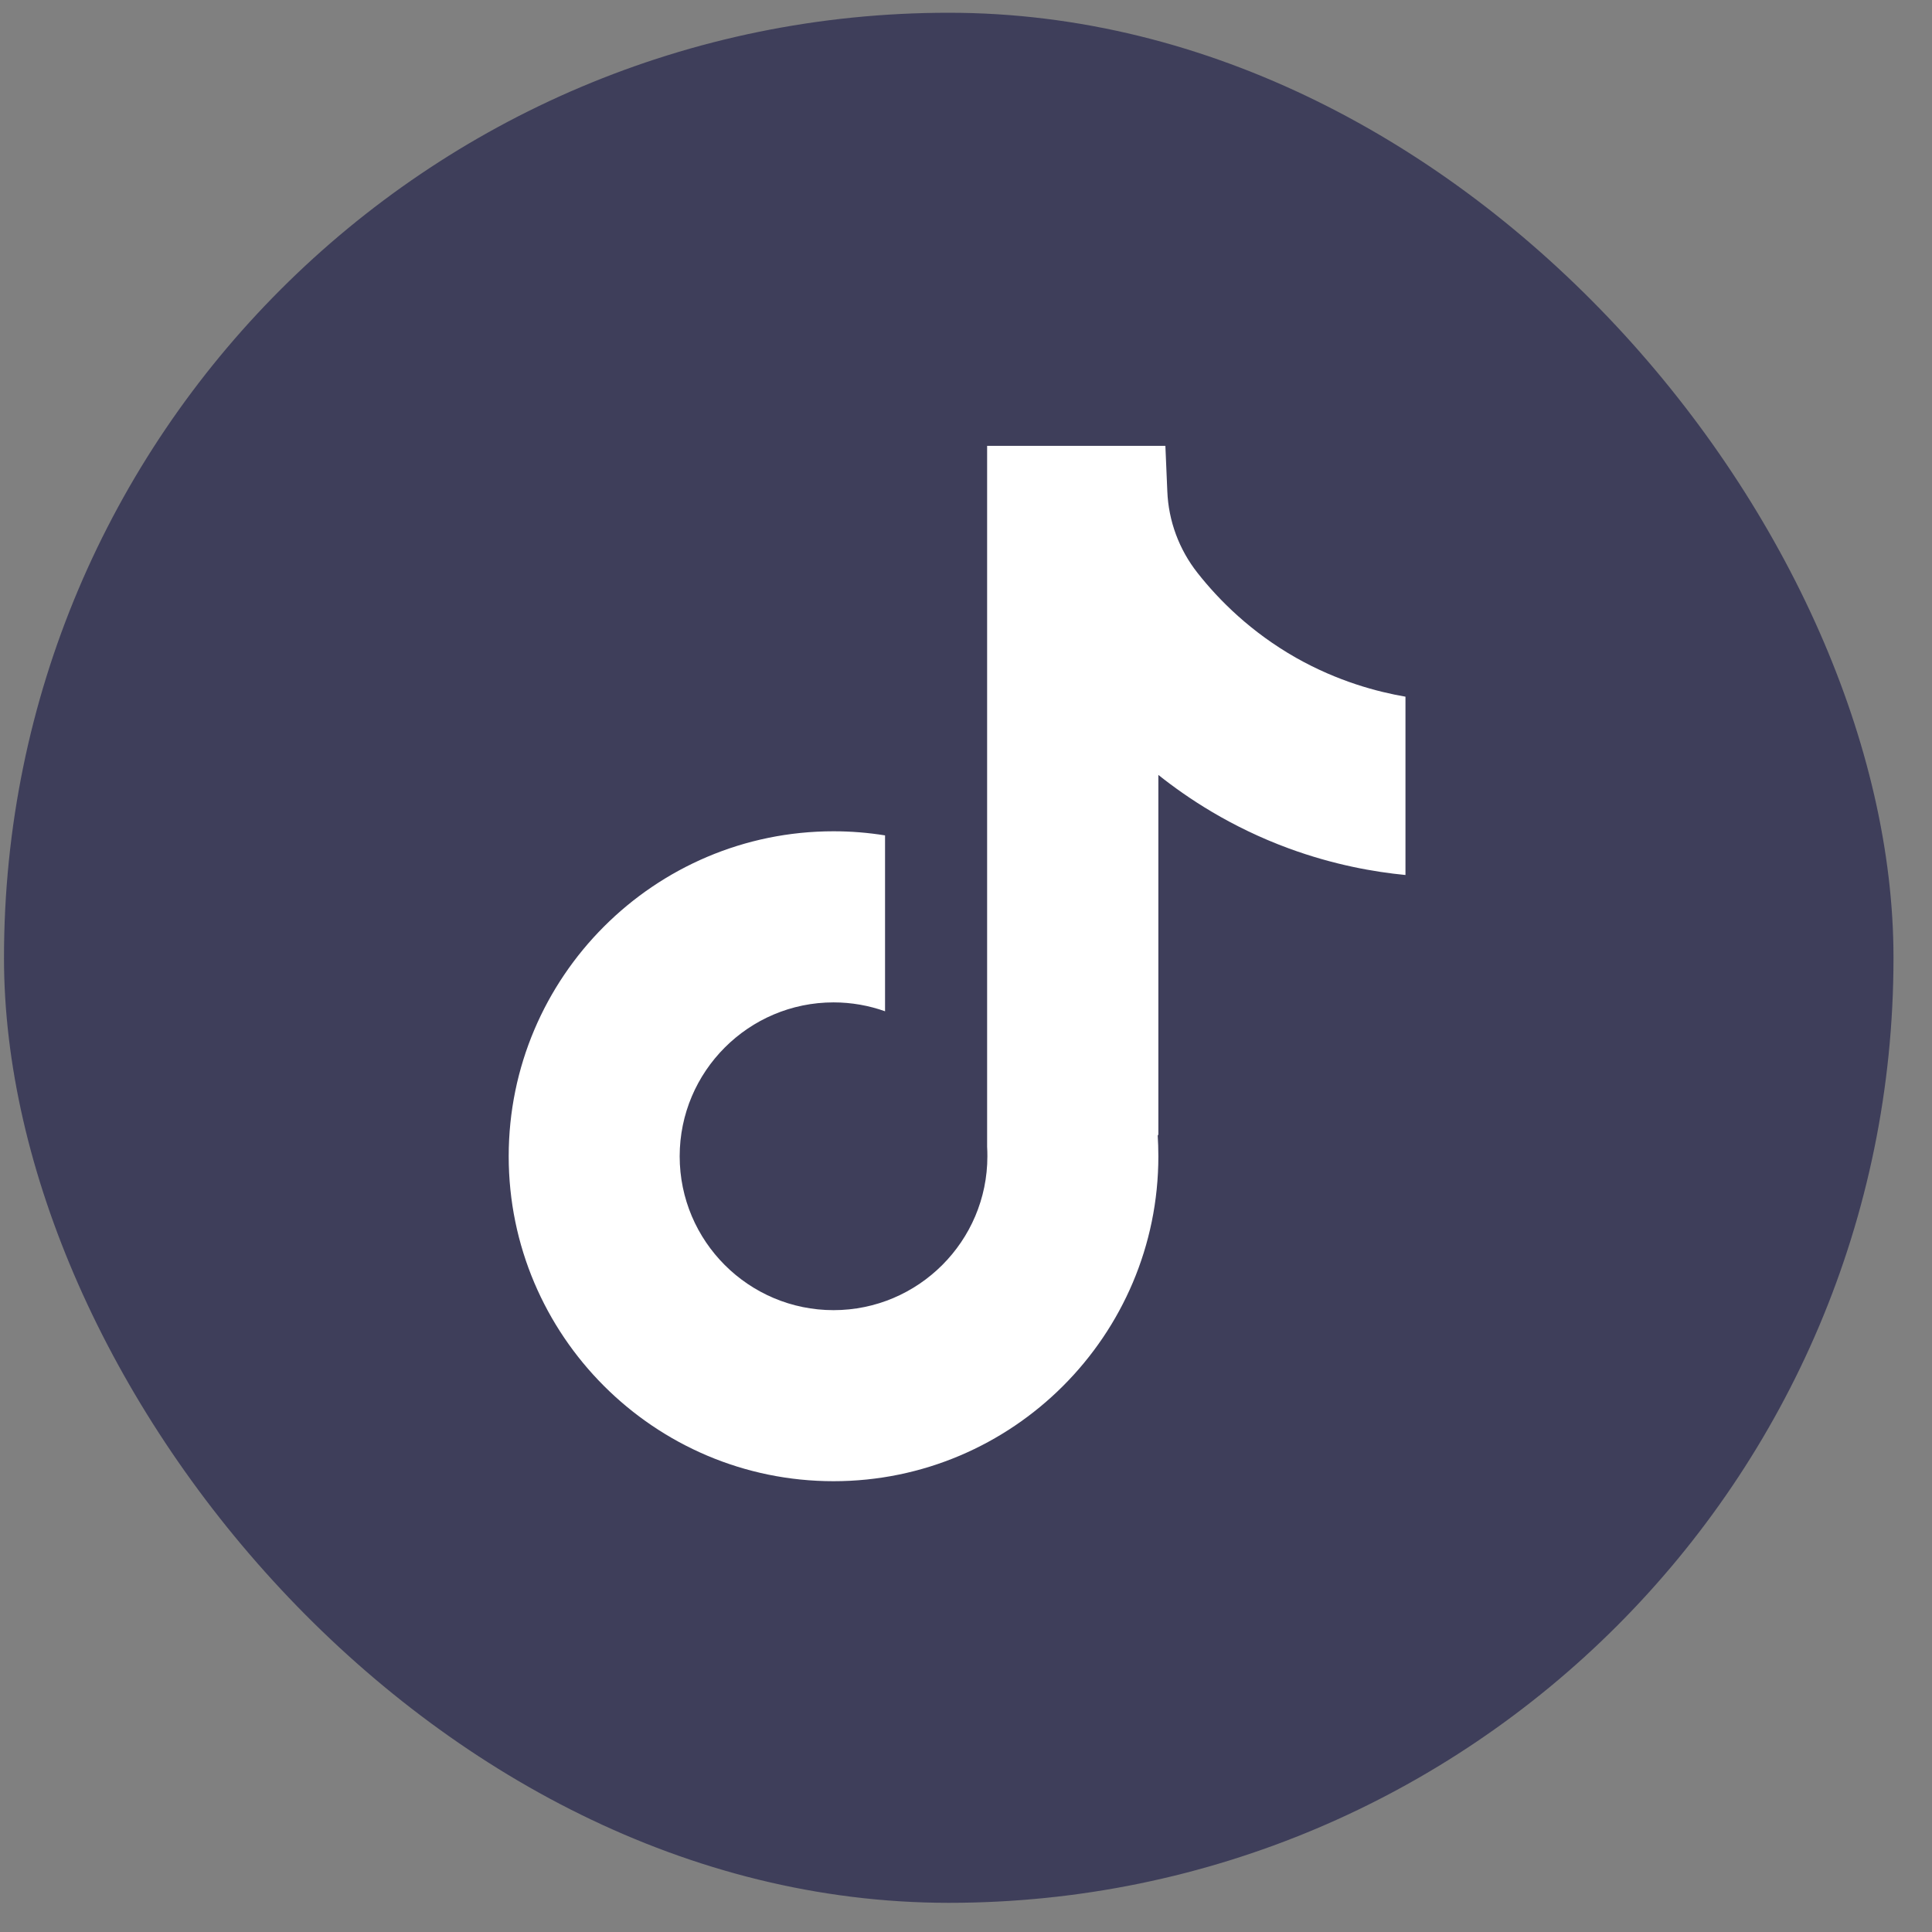
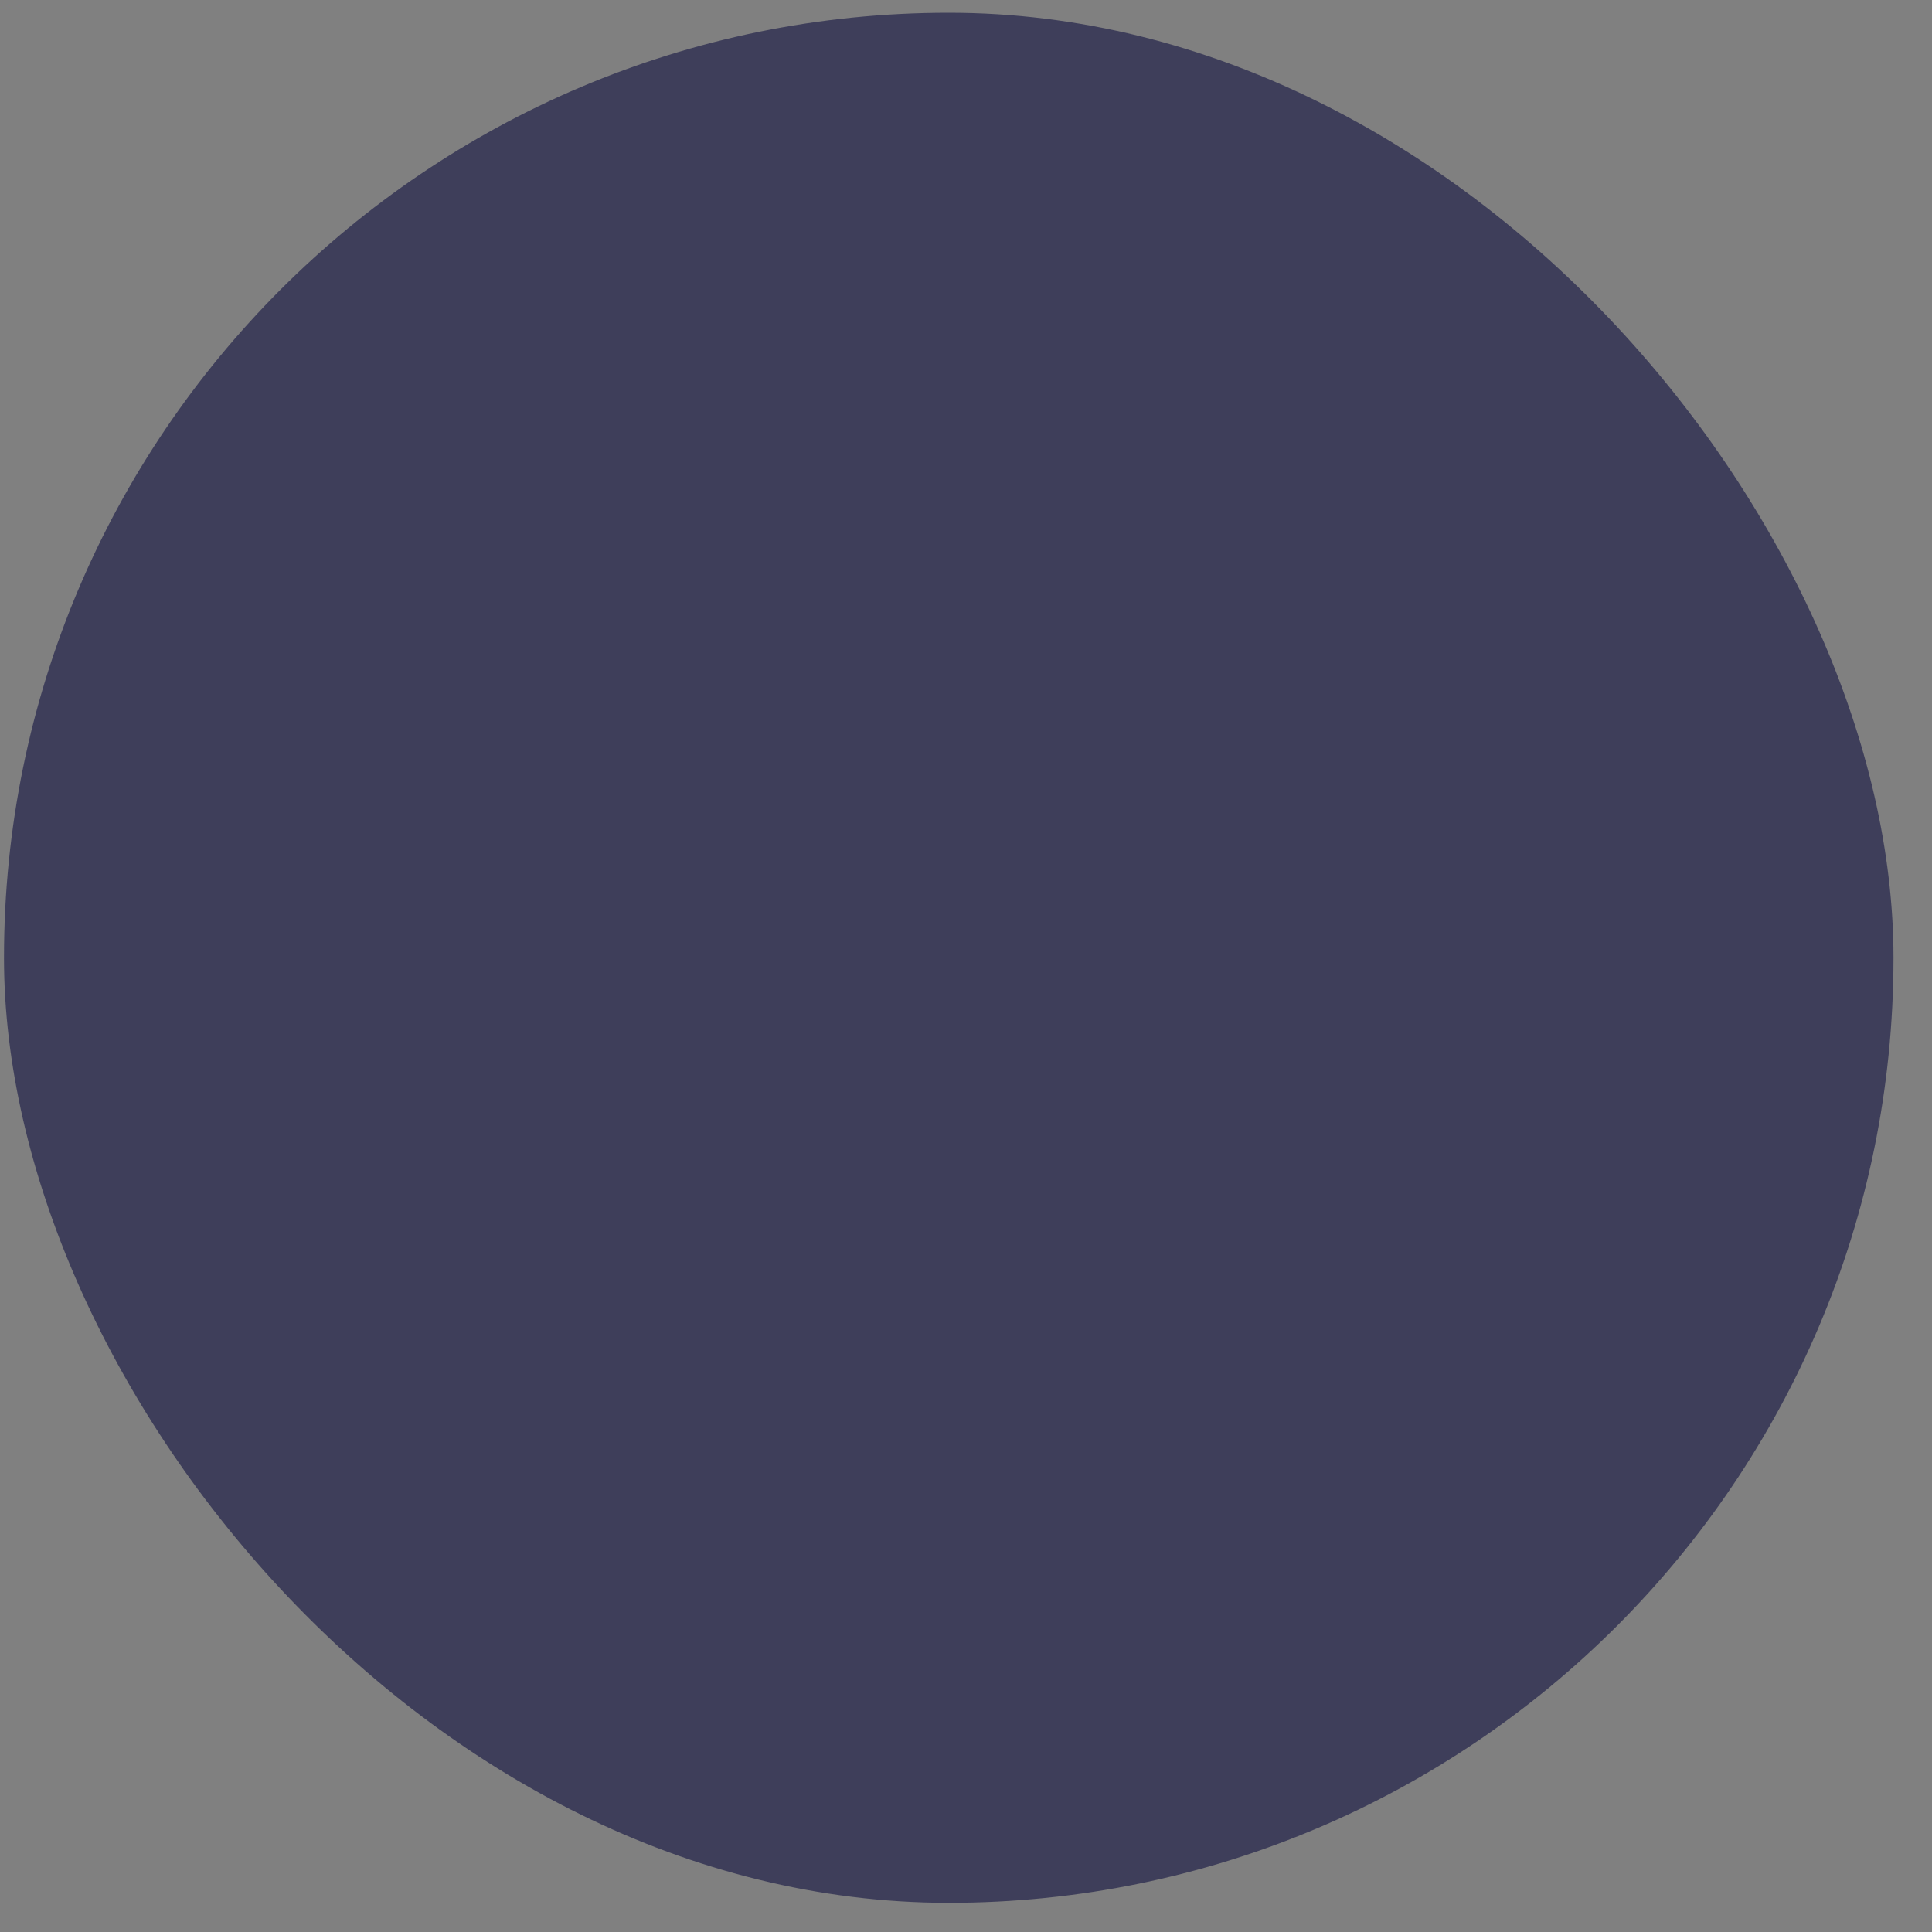
<svg xmlns="http://www.w3.org/2000/svg" width="30" height="30" viewBox="0 0 30 30" fill="none">
  <rect x="0" y="0" width="30" height="30" fill="#808080" stroke="none" />
  <rect x="0.062" y="0.198" width="29.34" height="29.349" rx="14.67" fill="#3E3E5A" />
-   <path d="M21.824 10.816V13.587C21.34 13.54 20.711 13.43 20.015 13.175C19.106 12.841 18.43 12.386 17.987 12.033V17.634L17.976 17.616C17.983 17.727 17.987 17.841 17.987 17.955C17.987 20.736 15.724 23 12.943 23C10.161 23 7.899 20.736 7.899 17.955C7.899 15.173 10.161 12.908 12.943 12.908C13.215 12.908 13.482 12.93 13.743 12.972V15.703C13.493 15.614 13.223 15.565 12.943 15.565C11.626 15.565 10.554 16.637 10.554 17.955C10.554 19.273 11.626 20.344 12.943 20.344C14.26 20.344 15.332 19.272 15.332 17.955C15.332 17.905 15.331 17.856 15.328 17.807V6.923H18.096C18.106 7.157 18.115 7.394 18.126 7.628C18.144 8.09 18.309 8.533 18.595 8.896C18.931 9.323 19.428 9.818 20.125 10.214C20.778 10.583 21.39 10.743 21.824 10.818V10.816Z" fill="white" />
</svg>